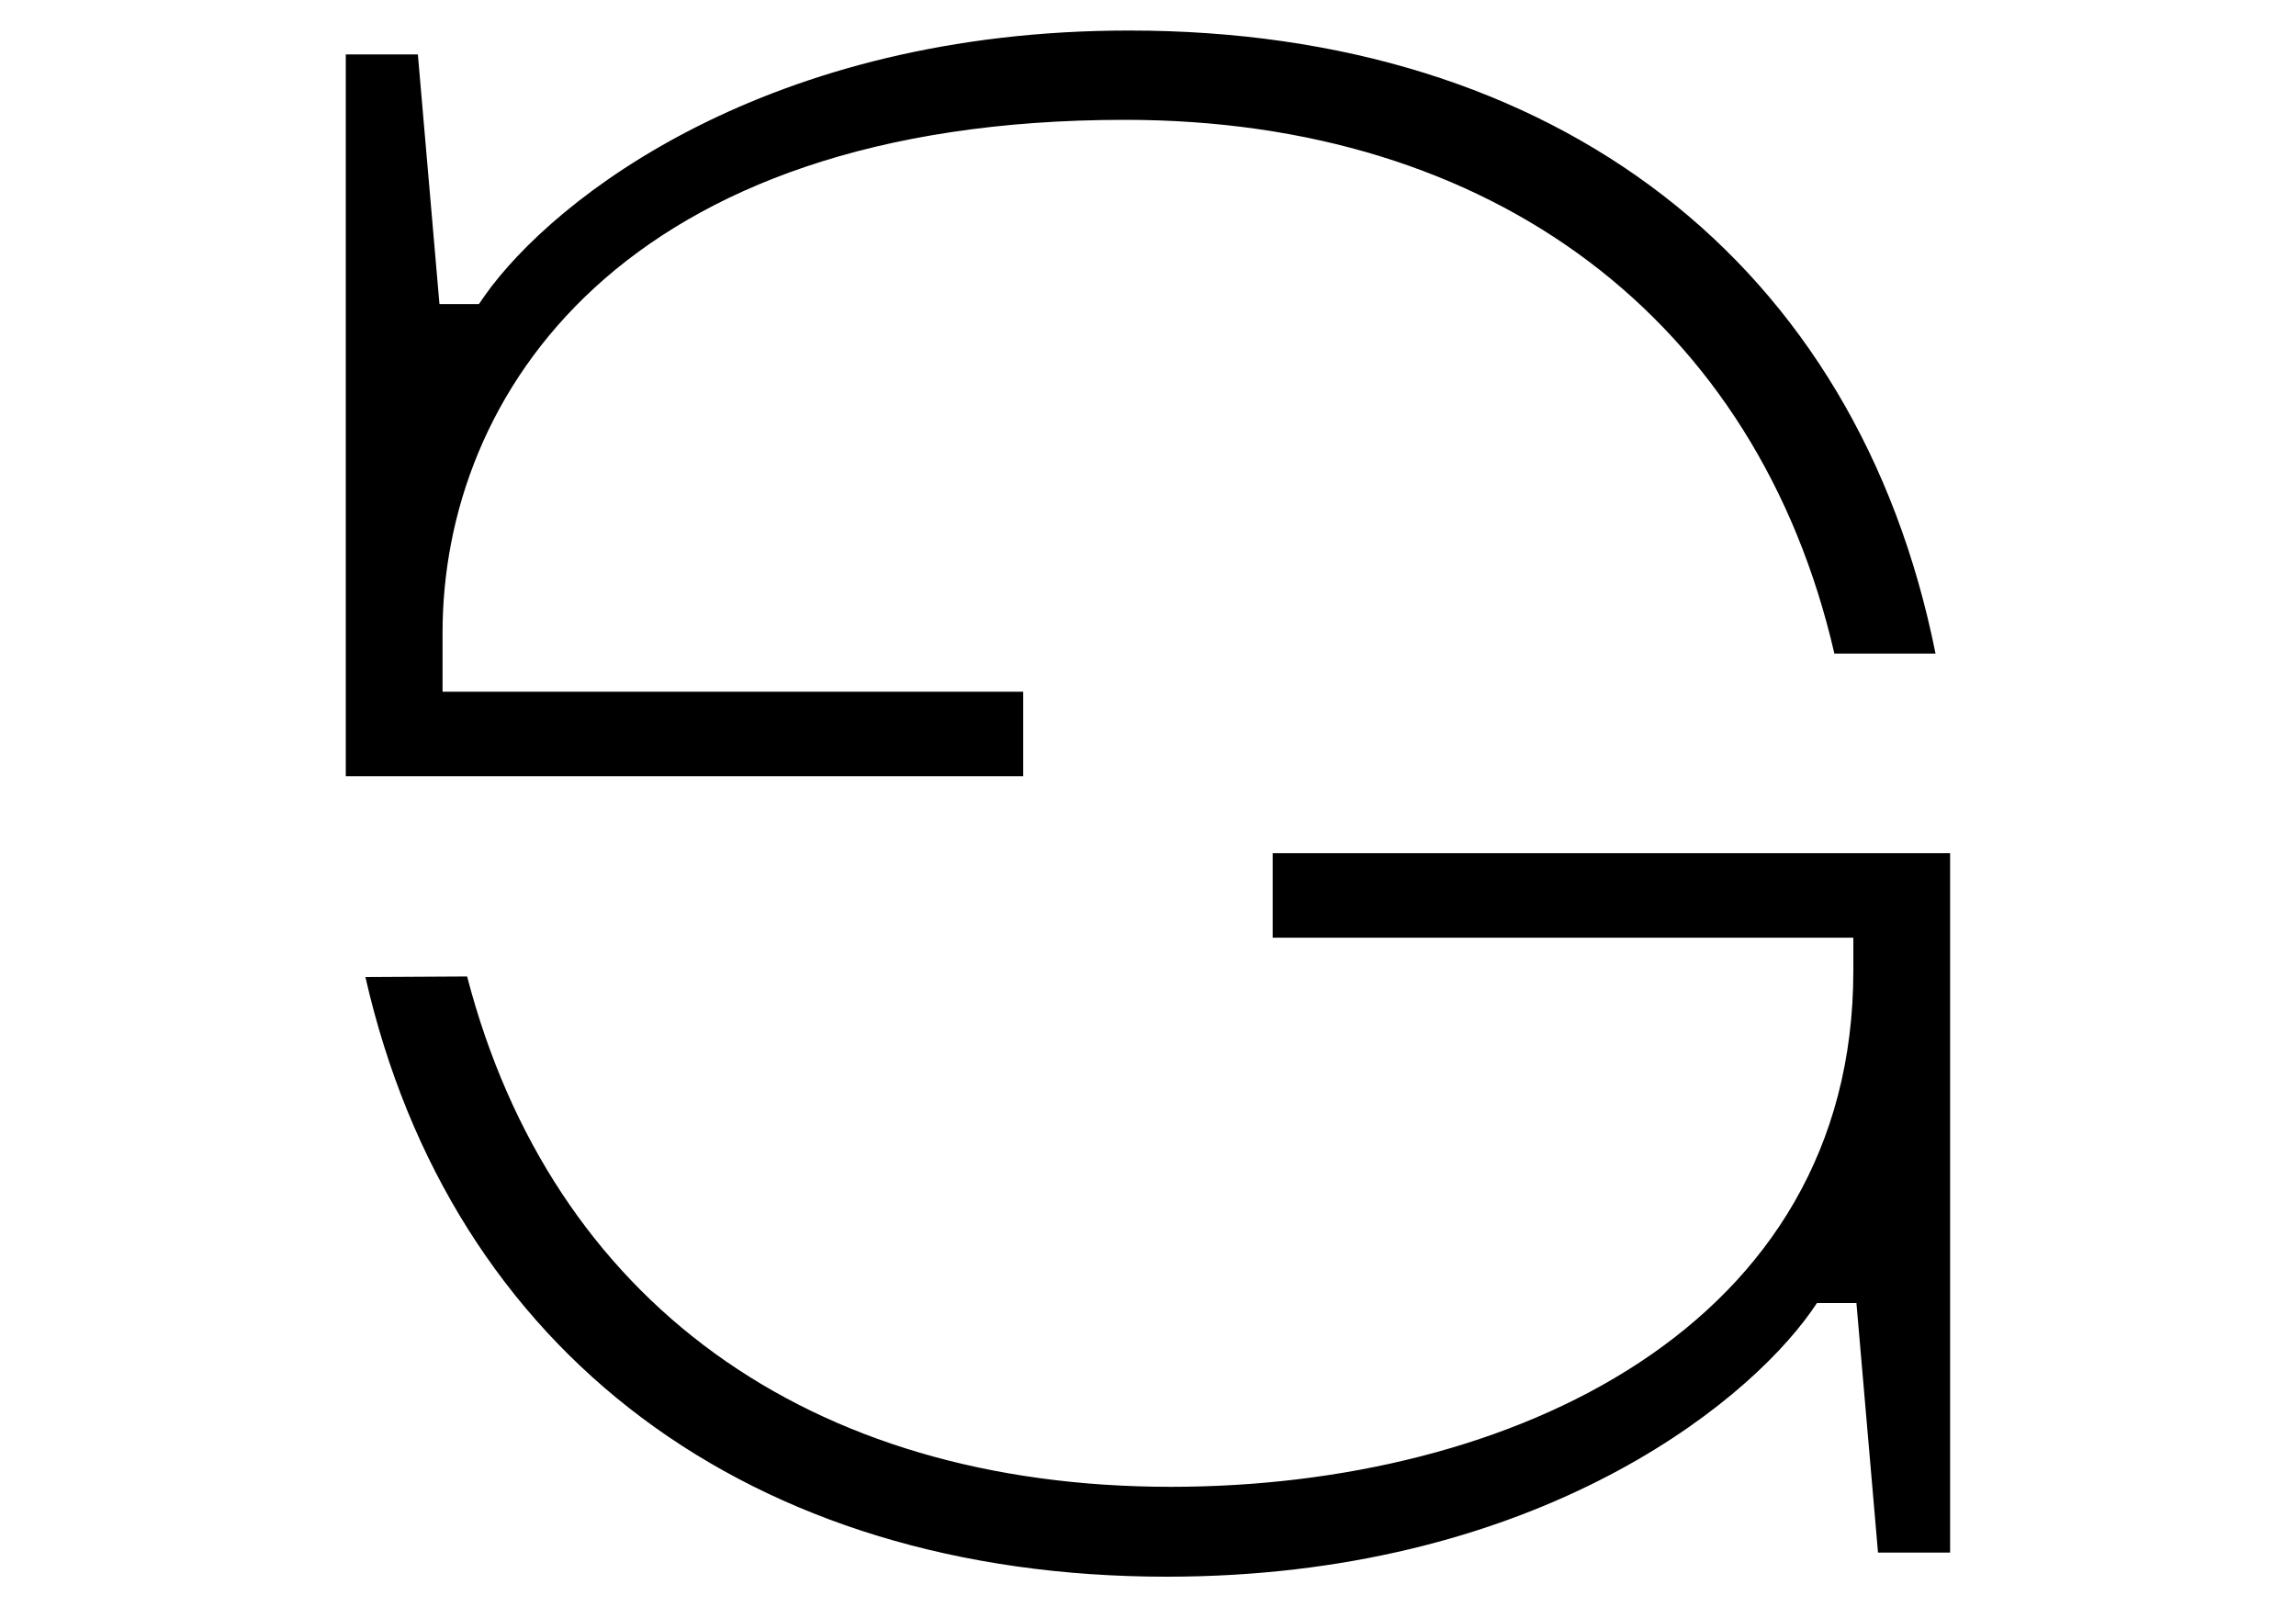
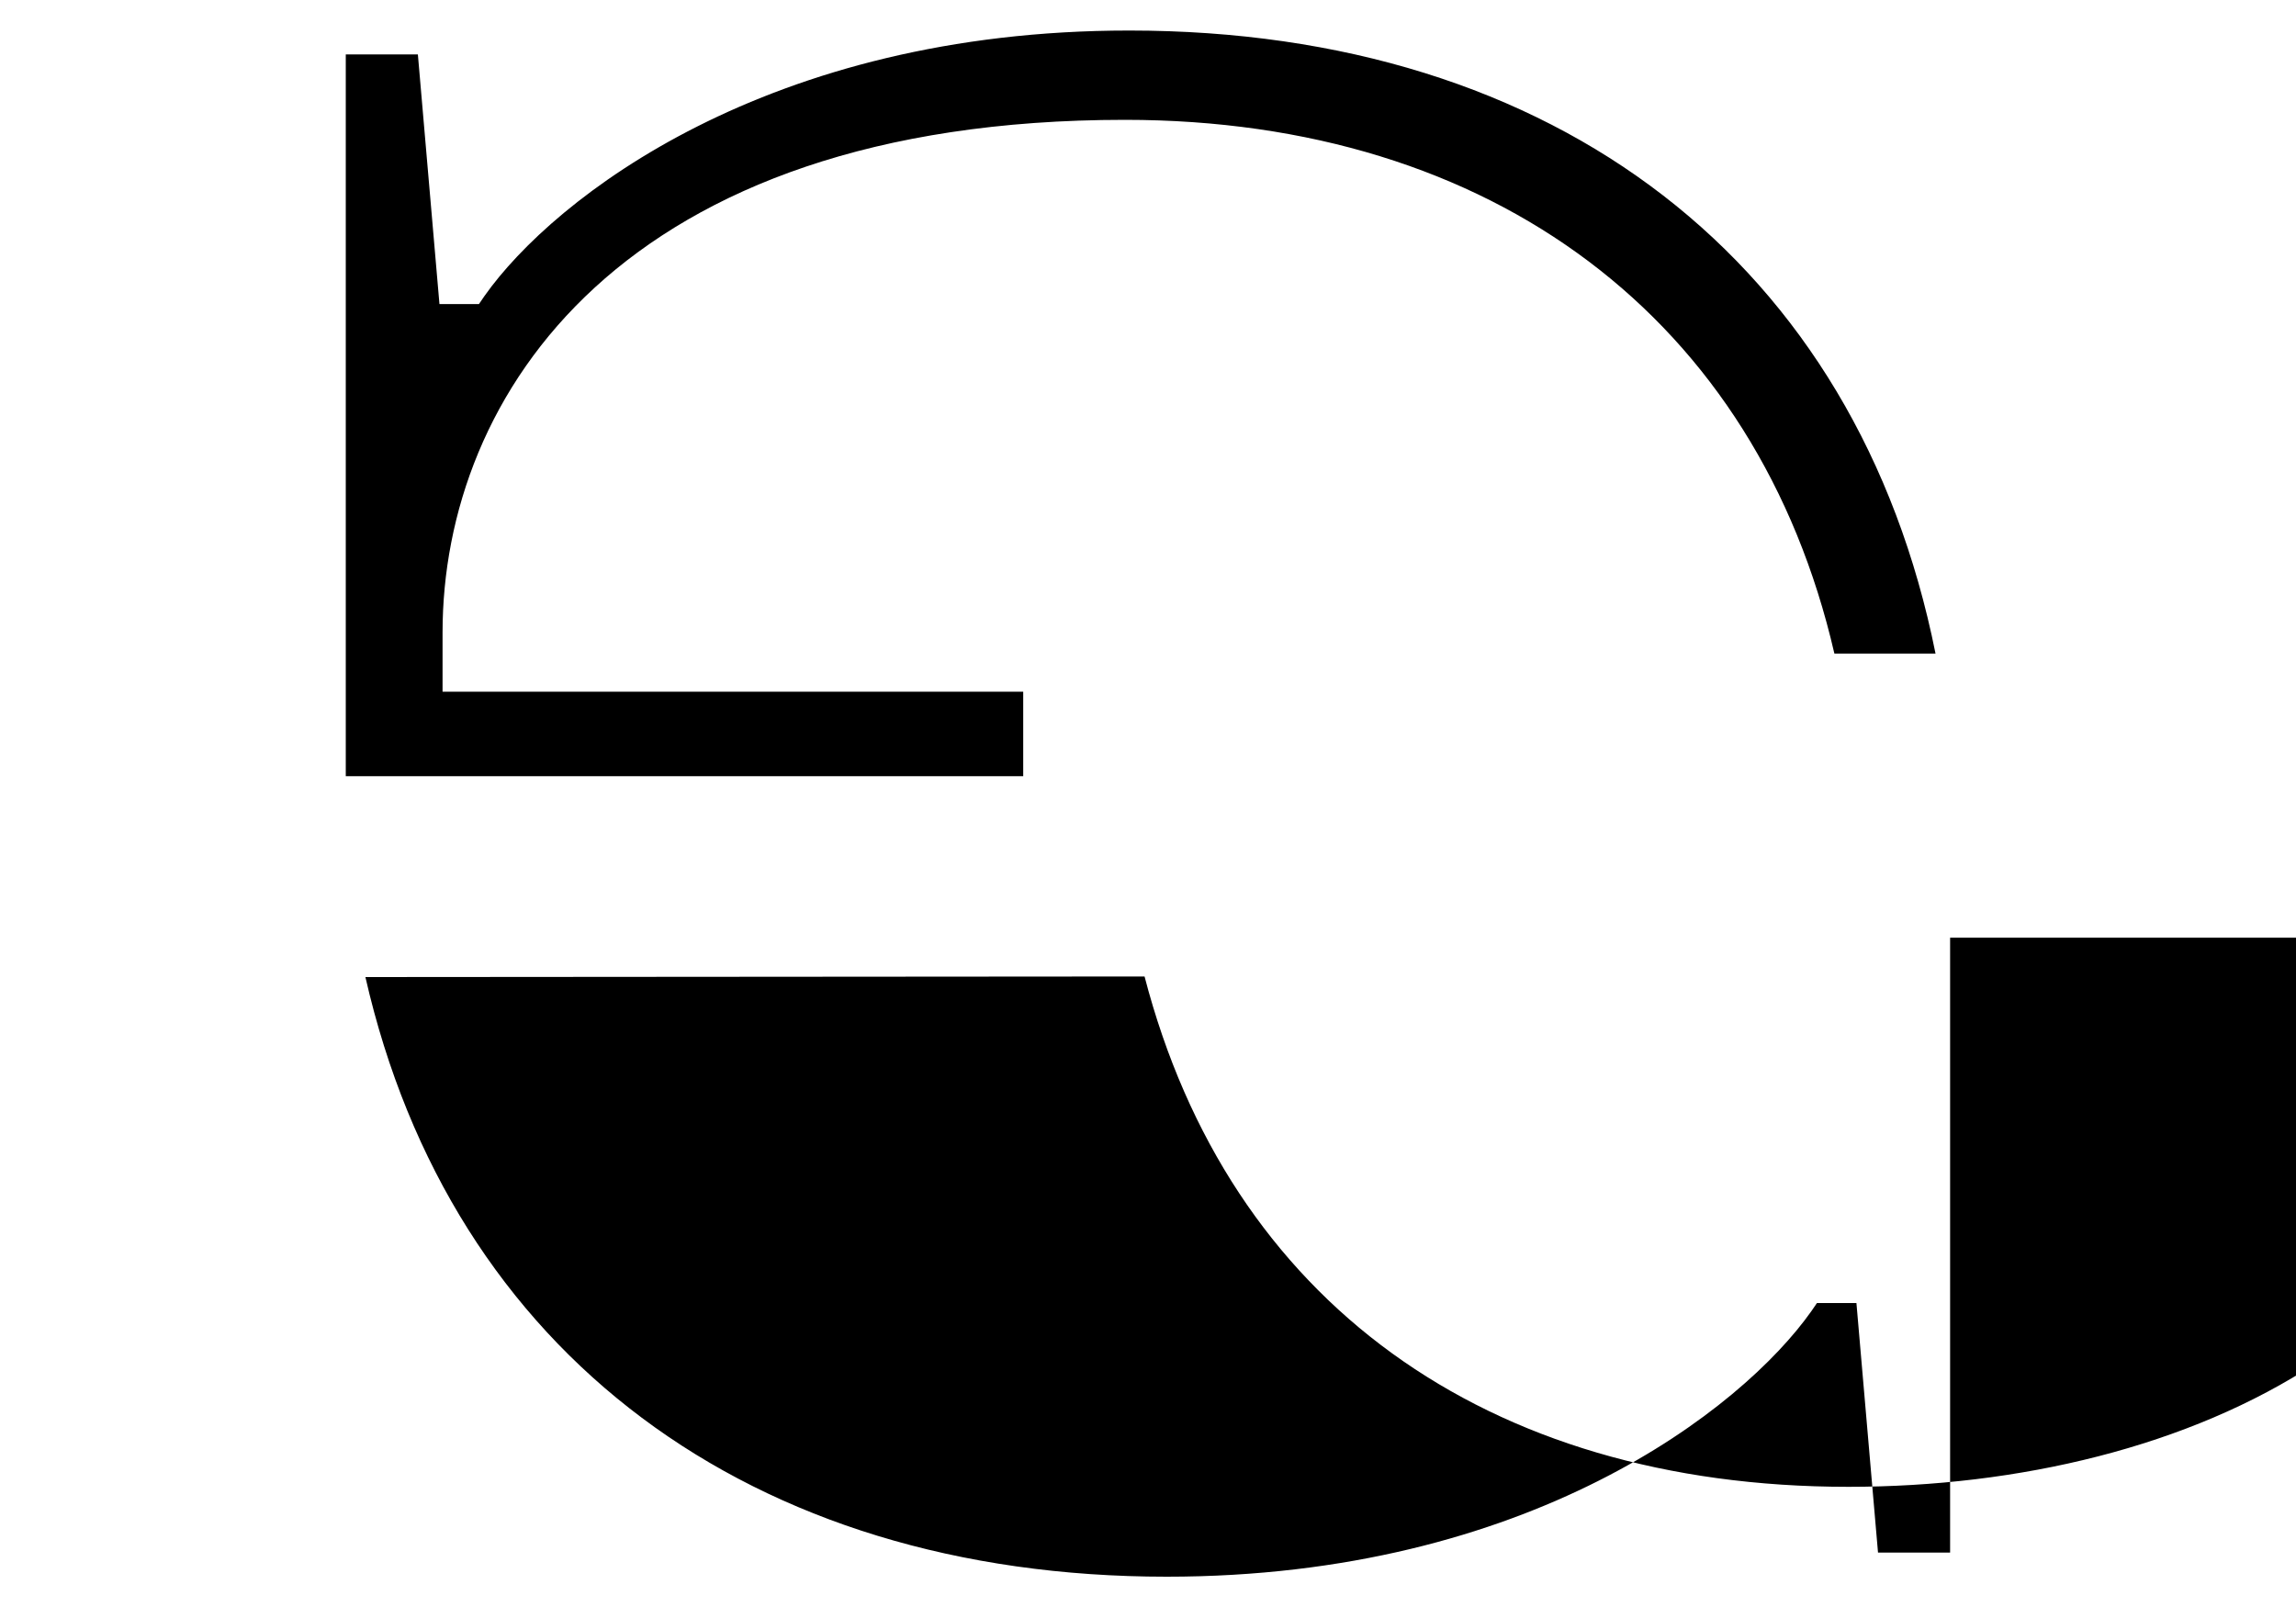
<svg xmlns="http://www.w3.org/2000/svg" version="1.1" id="Layer_1" x="0px" y="0px" viewBox="0 0 2000 1400" style="enable-background:new 0 0 2000 1400;" xml:space="preserve">
  <g>
-     <path d="M301.2,676.2h590.1v-73.6H385.5v-51.5c0-206.2,155.7-446.7,594.4-446.7c320.5,0,550.9,174,618,465h88.1   c-68.2-340.4-330.2-542.8-702.3-542.8C669.5,26.5,482.6,172,422,257.9l-4.8,7h-34.4L364,47.4h-62.8V676.2z M318.3,851.2   c74.6,327.5,335,522.4,698,522.4c314.6,0,500.9-145.5,561.6-231.4l4.8-7h34.4l18.8,217.4h62.8V743.3h-590.1v73.6h505.8v29   c0,310.3-298.5,449.4-594.4,449.4c-316.2,0-539.6-162.1-613.1-444.6L318.3,851.2L318.3,851.2z" />
+     <path d="M301.2,676.2h590.1v-73.6H385.5v-51.5c0-206.2,155.7-446.7,594.4-446.7c320.5,0,550.9,174,618,465h88.1   c-68.2-340.4-330.2-542.8-702.3-542.8C669.5,26.5,482.6,172,422,257.9l-4.8,7h-34.4L364,47.4h-62.8V676.2z M318.3,851.2   c74.6,327.5,335,522.4,698,522.4c314.6,0,500.9-145.5,561.6-231.4l4.8-7h34.4l18.8,217.4h62.8V743.3v73.6h505.8v29   c0,310.3-298.5,449.4-594.4,449.4c-316.2,0-539.6-162.1-613.1-444.6L318.3,851.2L318.3,851.2z" />
  </g>
</svg>